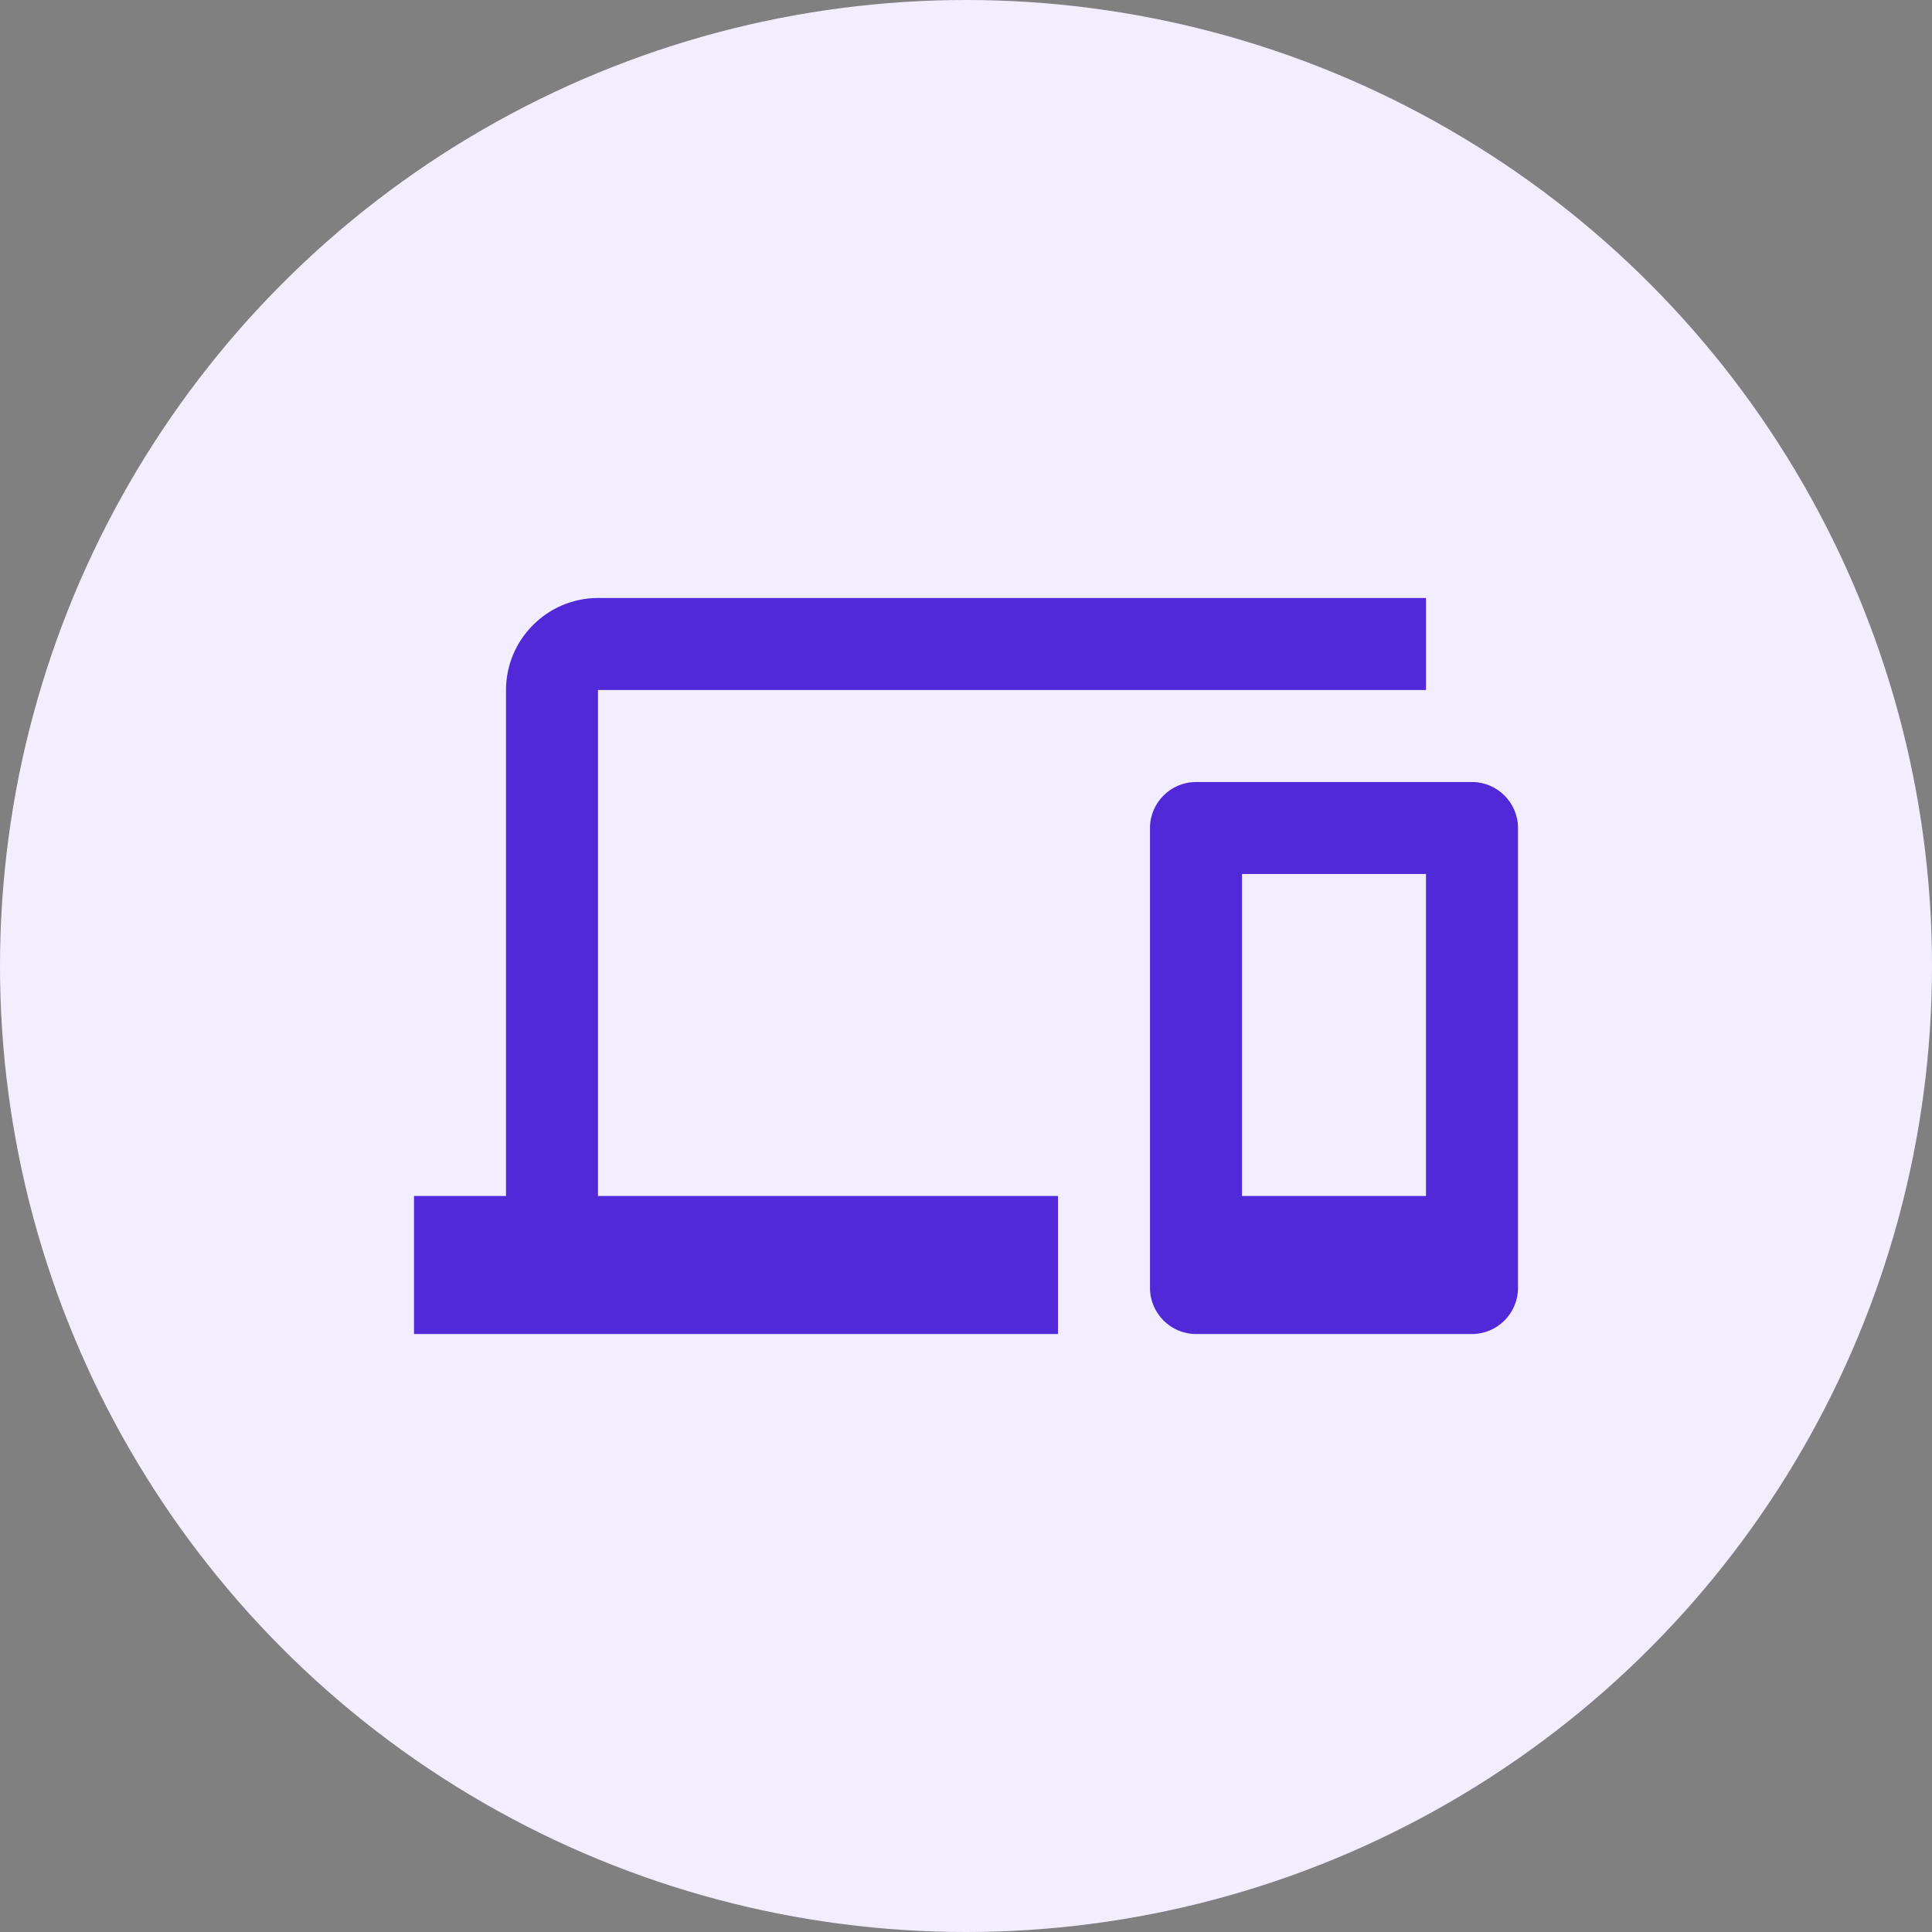
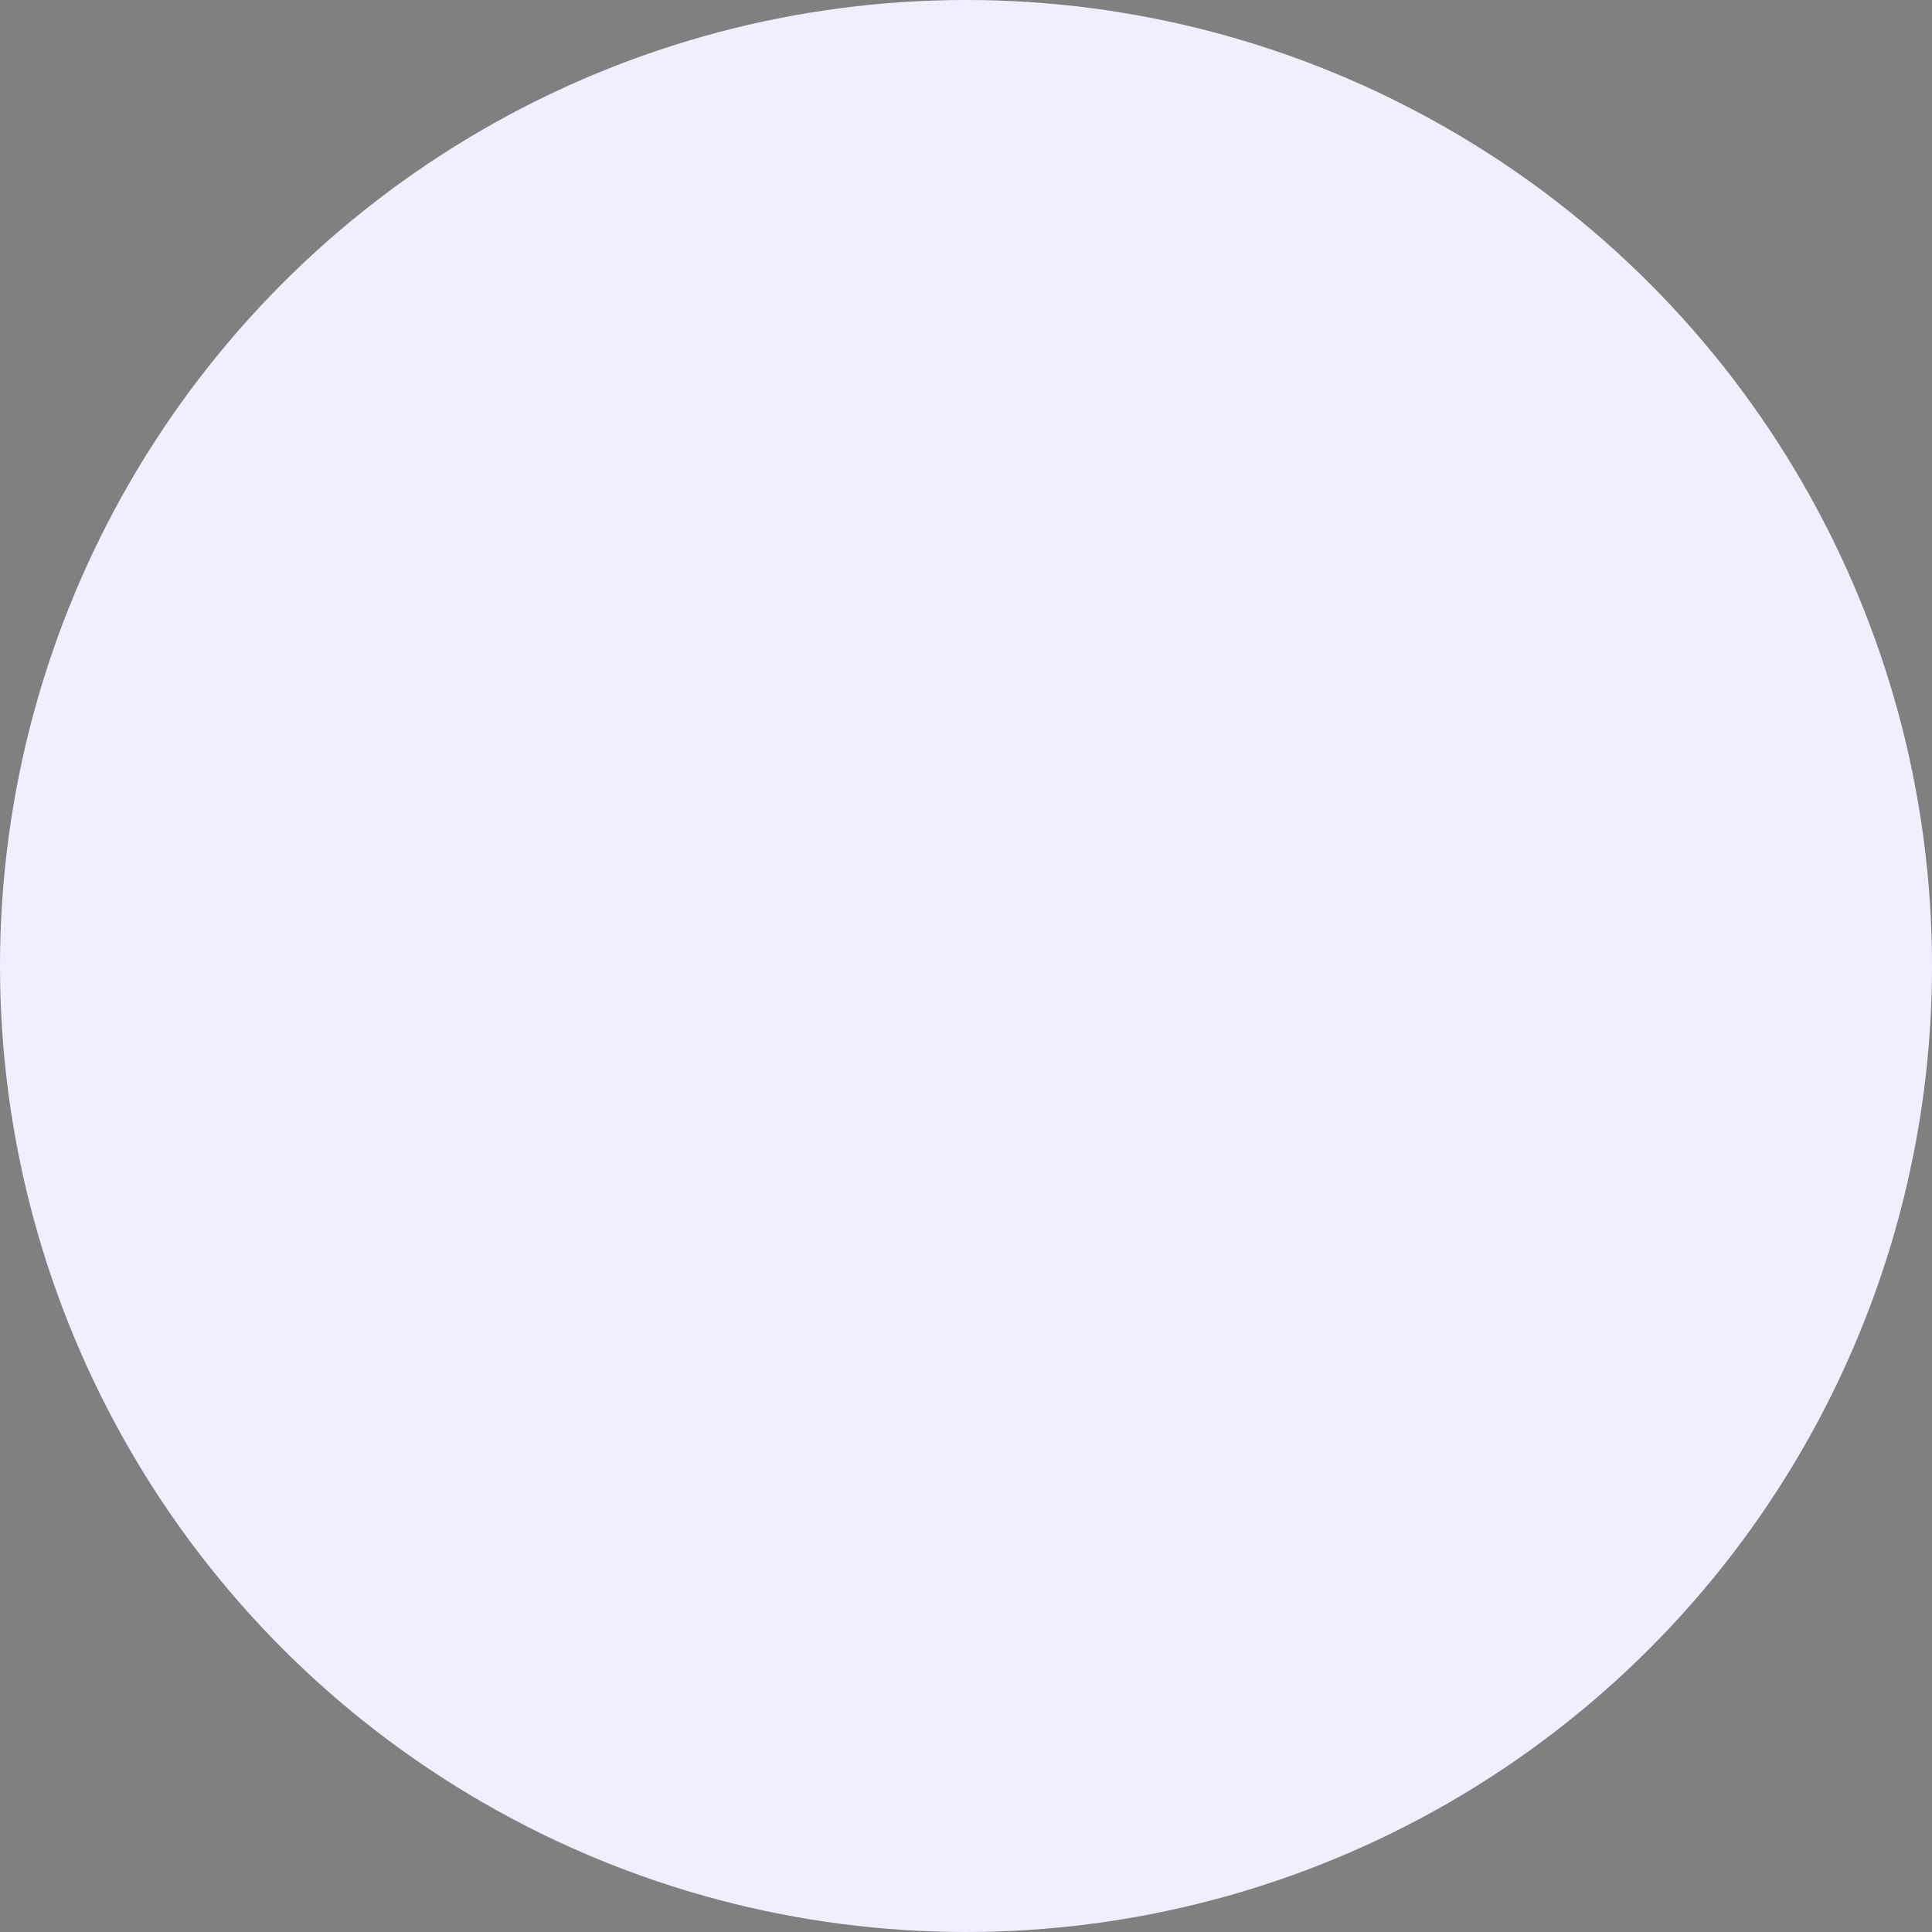
<svg xmlns="http://www.w3.org/2000/svg" width="56" height="56" viewBox="0 0 56 56" fill="none">
  <rect x="0" y="0" width="56" height="56" fill="#808080" stroke="none" />
  <circle cx="28" cy="28" r="28" fill="#F2EEFF" />
-   <path fill-rule="evenodd" clip-rule="evenodd" d="M17.333 20H41.333V17.333H17.333C15.867 17.333 14.667 18.533 14.667 20V34.667H12V38.667H30.667V34.667H17.333V20ZM42.667 22.667H34.667C33.933 22.667 33.333 23.267 33.333 24V37.333C33.333 38.067 33.933 38.667 34.667 38.667H42.667C43.4 38.667 44 38.067 44 37.333V24C44 23.267 43.4 22.667 42.667 22.667ZM41.333 34.667H36V25.333H41.333V34.667Z" fill="#5129D8" />
</svg>